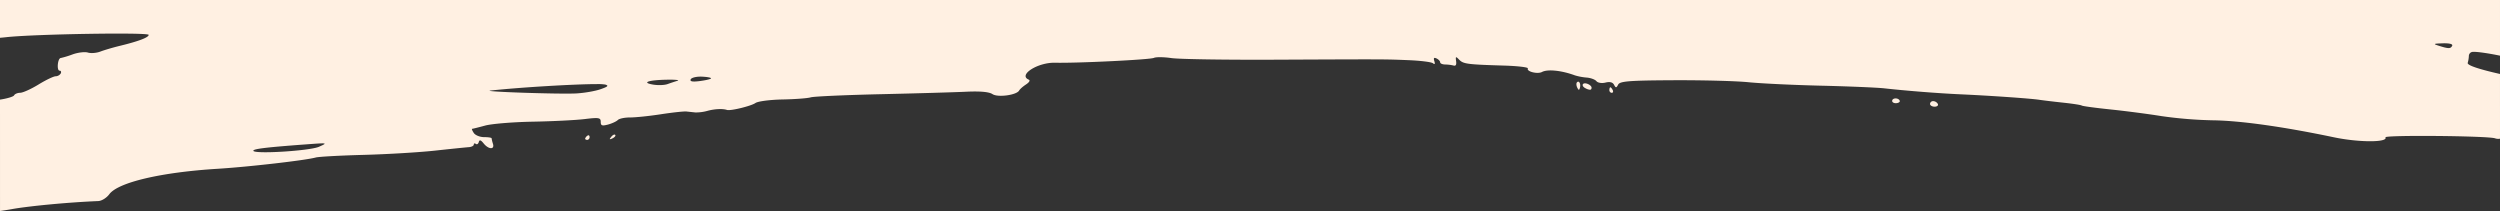
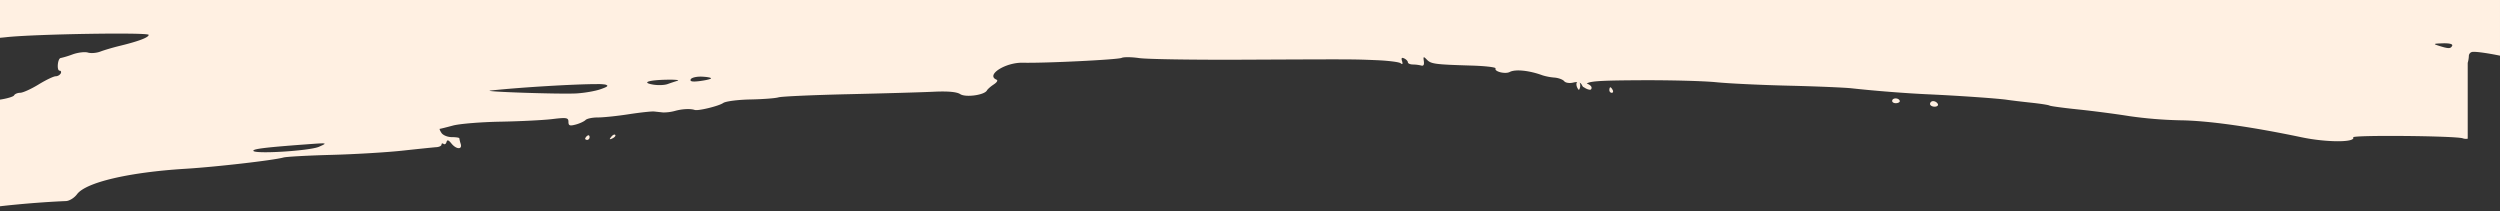
<svg xmlns="http://www.w3.org/2000/svg" width="1940" height="163.747" viewBox="0 0 1940 163.747">
  <rect x="0" y="0" width="1940" height="163.747" fill="#333333" stroke="none" />
-   <path id="Intersection_1" data-name="Intersection 1" d="M860.047,947.442c5.6-.856,10.449-2.317,10.954-3.334.53-1.066,2.667-1.959,4.749-1.985s8.451-2.906,14.152-6.4,11.683-6.372,13.289-6.4a4.87,4.87,0,0,0,3.99-2.2c.588-1.182.191-2.148-.882-2.148-2.395,0-1.531-9.61.882-9.819a73.445,73.445,0,0,0,9.3-2.847c4.167-1.483,9.473-2.105,11.793-1.381s6.685.369,9.7-.788,9.825-3.161,15.129-4.451c14.552-3.542,22.324-6.5,22.324-8.5,0-2.071-88.639-.625-110.584,1.8-1.757.194-3.349.351-4.8.468V870.131h1940V913.34c-8.083-1.7-17.989-3.227-21.13-2.951a3.208,3.208,0,0,0-3.024,2.955,22.9,22.9,0,0,1-.894,5.585c-.56,1.815,8.43,4.854,25.048,8.609V977.75a7.329,7.329,0,0,1-3.763-.262c-4.929-1.945-86.056-2.687-85.108-.779,2.01,4.045-20.657,4.024-40-.039-39.169-8.222-72.495-12.9-93.991-13.182a328.089,328.089,0,0,1-39.741-3.24c-9.979-1.625-27.756-3.95-39.5-5.169s-21.856-2.587-22.462-3.042-6.933-1.444-14.061-2.2-15.681-1.781-19.006-2.281c-6.925-1.041-38.45-3.227-61.341-4.253-16.558-.742-41.719-2.719-58.748-4.615-5.7-.635-27.862-1.566-49.245-2.07s-46.652-1.709-56.156-2.677-35.787-1.665-58.407-1.548c-34.209.177-41.4.747-42.765,3.381-1.389,2.687-1.872,2.713-3.189.168q-1.553-3-6.66-1.728c-2.815.7-5.955.215-7-1.082s-4.459-2.556-7.6-2.805a42.905,42.905,0,0,1-9.159-1.725c-10.355-3.813-21.145-4.922-25.491-2.62-3.489,1.848-12.2-.335-10.994-2.757.443-.892-7.884-1.881-18.5-2.2-28.6-.856-31.566-1.247-34.8-4.587-2.631-2.715-2.893-2.59-2.373,1.129.4,2.835-.249,3.937-2.006,3.419a29.414,29.414,0,0,0-6.48-.805c-2.137-.024-3.887-.786-3.887-1.693s-1.253-2.248-2.784-2.979c-2.022-.965-2.5-.409-1.748,2.03.714,2.315.371,2.833-1.1,1.668-1.176-.93-9.526-1.994-18.554-2.365-18.986-.781-16.165-.77-105.4-.38-37.539.165-73.059-.4-78.935-1.253s-11.991-.927-13.588-.166c-2.941,1.4-59.386,4.175-76.729,3.766-13.563-.319-28.944,9.6-20.389,13.144,1.275.528.393,2.049-2.16,3.724-2.373,1.557-4.747,3.647-5.274,4.644-1.907,3.605-16.579,5.617-20.746,2.844-2.625-1.747-9.582-2.374-20.523-1.851-9.1.437-39,1.3-66.445,1.926s-51.782,1.724-54.091,2.443-12.117,1.458-21.8,1.639-19.157,1.416-21.057,2.744c-3.4,2.377-19.426,6.278-22.109,5.382-3.306-1.1-9.444-.826-15.042.68a33.879,33.879,0,0,1-9.5,1.267c-1.9-.2-5.011-.53-6.912-.739s-10.842.757-19.87,2.145-19.777,2.5-23.885,2.479-8.385.87-9.5,1.989-4.56,2.7-7.649,3.526c-4.6,1.222-5.616.833-5.616-2.143,0-3.222-1.429-3.463-12.527-2.116-6.89.836-24.968,1.743-40.173,2.016s-31.835,1.631-36.953,3.02-9.685,2.524-10.147,2.524.129,1.451,1.311,3.224,4.777,3.223,7.988,3.223,5.836.4,5.836.9a26.146,26.146,0,0,0,1.049,4.3c1.438,4.662-3.427,4.432-7.267-.342-2.175-2.705-3.207-3-3.727-1.061-.394,1.474-1.429,2.134-2.3,1.465s-1.58-.431-1.58.525-1.75,1.858-3.888,2-14,1.358-26.35,2.7-37.237,2.82-55.292,3.293-34.774,1.391-37.149,2.039c-8.051,2.2-52.31,7.287-76.028,8.746-43.948,2.7-77.266,10.519-84.136,19.738-2.149,2.885-5.935,5.213-8.655,5.323-22.36.9-53.411,3.8-67.037,6.252-2.452.441-5.7.958-9.122,1.46Zm239.794,34.552c-32.9,2.4-43.2,3.614-43.2,5.1,0,2.8,43.7.159,50.972-3.083,4.292-1.915,5.789-2.632,2.635-2.632C1108.438,981.374,1105.086,981.611,1099.841,981.994Zm140.824-41.6c-8.006.853,53.822,2.936,66.524,2.241,6.177-.338,14.6-1.783,18.723-3.21,5.9-2.042,6.706-2.826,3.8-3.683a35.661,35.661,0,0,0-6.638-.346C1306.648,935.392,1264.973,937.8,1240.665,940.39Zm137.366-8.424c-14.743.23-20.579,2.2-11.231,3.8,3.8.649,8.856.478,11.231-.381s5.875-2.017,7.776-2.576c1.7-.5-.925-.857-5.926-.857Q1379,931.951,1378.031,931.966Zm18.031-.311c-.839,1.688,1.192,2.107,6.835,1.406,4.416-.548,8.407-1.466,8.869-2.041s-2.613-1.207-6.835-1.406c-.386-.018-.77-.027-1.149-.027C1400.008,929.588,1396.659,930.455,1396.062,931.656Zm1359.632-27.909c-7.377.226-7.727.438-3.126,1.895,7.561,2.393,9.178,2.393,10.368,0,.6-1.209-1.625-1.916-5.9-1.916Q2756.395,903.725,2755.694,903.747Zm-1441.592,74a4.279,4.279,0,0,1,1.728-2.275c.949-.731,1.727-.3,1.727.948a2.066,2.066,0,0,1-1.727,2.275C1314.879,978.7,1314.1,978.27,1314.1,977.749Zm20.273-1.468c1.172-1.469,2.567-2.128,3.1-1.467s-.427,1.863-2.131,2.67a6.248,6.248,0,0,1-1.866.692C1333.011,978.177,1333.338,977.58,1334.375,976.281Zm1023.368-25.519a2.346,2.346,0,0,1,2.49-2.149,4.334,4.334,0,0,1,3.558,2.149c.587,1.182-.534,2.148-2.49,2.148S2357.743,951.944,2357.743,950.763Zm-29.374-2.282c0-2.446,4.642-2.7,5.826-.312.466.936-.655,1.843-2.489,2.015-.173.016-.344.024-.51.024C2329.6,950.207,2328.368,949.484,2328.368,948.48Zm-219.443-8.462c0-1.182.343-2.149.762-2.149s1.243.968,1.83,2.149.245,2.149-.762,2.149A2.015,2.015,0,0,1,2108.925,940.018Zm-24.91-1.863v0c-.744-1.5-.886-3.3-.316-4.013,1.546-1.922,3.232.905,2.4,4.022-.292,1.09-.541,1.635-.851,1.635S2084.56,939.254,2084.015,938.156Zm6.336.44c-3.538-1.775-2.448-4.715,1.3-3.5,1.9.618,3.456,1.978,3.456,3.022,0,1.107-.394,1.656-1.293,1.656A8.888,8.888,0,0,1,2090.351,938.6Z" transform="translate(-860.047 -870.131)" fill="#fff0e2" />
+   <path id="Intersection_1" data-name="Intersection 1" d="M860.047,947.442c5.6-.856,10.449-2.317,10.954-3.334.53-1.066,2.667-1.959,4.749-1.985s8.451-2.906,14.152-6.4,11.683-6.372,13.289-6.4a4.87,4.87,0,0,0,3.99-2.2c.588-1.182.191-2.148-.882-2.148-2.395,0-1.531-9.61.882-9.819a73.445,73.445,0,0,0,9.3-2.847c4.167-1.483,9.473-2.105,11.793-1.381s6.685.369,9.7-.788,9.825-3.161,15.129-4.451c14.552-3.542,22.324-6.5,22.324-8.5,0-2.071-88.639-.625-110.584,1.8-1.757.194-3.349.351-4.8.468V870.131h1940V913.34c-8.083-1.7-17.989-3.227-21.13-2.951a3.208,3.208,0,0,0-3.024,2.955,22.9,22.9,0,0,1-.894,5.585V977.75a7.329,7.329,0,0,1-3.763-.262c-4.929-1.945-86.056-2.687-85.108-.779,2.01,4.045-20.657,4.024-40-.039-39.169-8.222-72.495-12.9-93.991-13.182a328.089,328.089,0,0,1-39.741-3.24c-9.979-1.625-27.756-3.95-39.5-5.169s-21.856-2.587-22.462-3.042-6.933-1.444-14.061-2.2-15.681-1.781-19.006-2.281c-6.925-1.041-38.45-3.227-61.341-4.253-16.558-.742-41.719-2.719-58.748-4.615-5.7-.635-27.862-1.566-49.245-2.07s-46.652-1.709-56.156-2.677-35.787-1.665-58.407-1.548c-34.209.177-41.4.747-42.765,3.381-1.389,2.687-1.872,2.713-3.189.168q-1.553-3-6.66-1.728c-2.815.7-5.955.215-7-1.082s-4.459-2.556-7.6-2.805a42.905,42.905,0,0,1-9.159-1.725c-10.355-3.813-21.145-4.922-25.491-2.62-3.489,1.848-12.2-.335-10.994-2.757.443-.892-7.884-1.881-18.5-2.2-28.6-.856-31.566-1.247-34.8-4.587-2.631-2.715-2.893-2.59-2.373,1.129.4,2.835-.249,3.937-2.006,3.419a29.414,29.414,0,0,0-6.48-.805c-2.137-.024-3.887-.786-3.887-1.693s-1.253-2.248-2.784-2.979c-2.022-.965-2.5-.409-1.748,2.03.714,2.315.371,2.833-1.1,1.668-1.176-.93-9.526-1.994-18.554-2.365-18.986-.781-16.165-.77-105.4-.38-37.539.165-73.059-.4-78.935-1.253s-11.991-.927-13.588-.166c-2.941,1.4-59.386,4.175-76.729,3.766-13.563-.319-28.944,9.6-20.389,13.144,1.275.528.393,2.049-2.16,3.724-2.373,1.557-4.747,3.647-5.274,4.644-1.907,3.605-16.579,5.617-20.746,2.844-2.625-1.747-9.582-2.374-20.523-1.851-9.1.437-39,1.3-66.445,1.926s-51.782,1.724-54.091,2.443-12.117,1.458-21.8,1.639-19.157,1.416-21.057,2.744c-3.4,2.377-19.426,6.278-22.109,5.382-3.306-1.1-9.444-.826-15.042.68a33.879,33.879,0,0,1-9.5,1.267c-1.9-.2-5.011-.53-6.912-.739s-10.842.757-19.87,2.145-19.777,2.5-23.885,2.479-8.385.87-9.5,1.989-4.56,2.7-7.649,3.526c-4.6,1.222-5.616.833-5.616-2.143,0-3.222-1.429-3.463-12.527-2.116-6.89.836-24.968,1.743-40.173,2.016s-31.835,1.631-36.953,3.02-9.685,2.524-10.147,2.524.129,1.451,1.311,3.224,4.777,3.223,7.988,3.223,5.836.4,5.836.9a26.146,26.146,0,0,0,1.049,4.3c1.438,4.662-3.427,4.432-7.267-.342-2.175-2.705-3.207-3-3.727-1.061-.394,1.474-1.429,2.134-2.3,1.465s-1.58-.431-1.58.525-1.75,1.858-3.888,2-14,1.358-26.35,2.7-37.237,2.82-55.292,3.293-34.774,1.391-37.149,2.039c-8.051,2.2-52.31,7.287-76.028,8.746-43.948,2.7-77.266,10.519-84.136,19.738-2.149,2.885-5.935,5.213-8.655,5.323-22.36.9-53.411,3.8-67.037,6.252-2.452.441-5.7.958-9.122,1.46Zm239.794,34.552c-32.9,2.4-43.2,3.614-43.2,5.1,0,2.8,43.7.159,50.972-3.083,4.292-1.915,5.789-2.632,2.635-2.632C1108.438,981.374,1105.086,981.611,1099.841,981.994Zm140.824-41.6c-8.006.853,53.822,2.936,66.524,2.241,6.177-.338,14.6-1.783,18.723-3.21,5.9-2.042,6.706-2.826,3.8-3.683a35.661,35.661,0,0,0-6.638-.346C1306.648,935.392,1264.973,937.8,1240.665,940.39Zm137.366-8.424c-14.743.23-20.579,2.2-11.231,3.8,3.8.649,8.856.478,11.231-.381s5.875-2.017,7.776-2.576c1.7-.5-.925-.857-5.926-.857Q1379,931.951,1378.031,931.966Zm18.031-.311c-.839,1.688,1.192,2.107,6.835,1.406,4.416-.548,8.407-1.466,8.869-2.041s-2.613-1.207-6.835-1.406c-.386-.018-.77-.027-1.149-.027C1400.008,929.588,1396.659,930.455,1396.062,931.656Zm1359.632-27.909c-7.377.226-7.727.438-3.126,1.895,7.561,2.393,9.178,2.393,10.368,0,.6-1.209-1.625-1.916-5.9-1.916Q2756.395,903.725,2755.694,903.747Zm-1441.592,74a4.279,4.279,0,0,1,1.728-2.275c.949-.731,1.727-.3,1.727.948a2.066,2.066,0,0,1-1.727,2.275C1314.879,978.7,1314.1,978.27,1314.1,977.749Zm20.273-1.468c1.172-1.469,2.567-2.128,3.1-1.467s-.427,1.863-2.131,2.67a6.248,6.248,0,0,1-1.866.692C1333.011,978.177,1333.338,977.58,1334.375,976.281Zm1023.368-25.519a2.346,2.346,0,0,1,2.49-2.149,4.334,4.334,0,0,1,3.558,2.149c.587,1.182-.534,2.148-2.49,2.148S2357.743,951.944,2357.743,950.763Zm-29.374-2.282c0-2.446,4.642-2.7,5.826-.312.466.936-.655,1.843-2.489,2.015-.173.016-.344.024-.51.024C2329.6,950.207,2328.368,949.484,2328.368,948.48Zm-219.443-8.462c0-1.182.343-2.149.762-2.149s1.243.968,1.83,2.149.245,2.149-.762,2.149A2.015,2.015,0,0,1,2108.925,940.018Zm-24.91-1.863v0c-.744-1.5-.886-3.3-.316-4.013,1.546-1.922,3.232.905,2.4,4.022-.292,1.09-.541,1.635-.851,1.635S2084.56,939.254,2084.015,938.156Zm6.336.44c-3.538-1.775-2.448-4.715,1.3-3.5,1.9.618,3.456,1.978,3.456,3.022,0,1.107-.394,1.656-1.293,1.656A8.888,8.888,0,0,1,2090.351,938.6Z" transform="translate(-860.047 -870.131)" fill="#fff0e2" />
</svg>